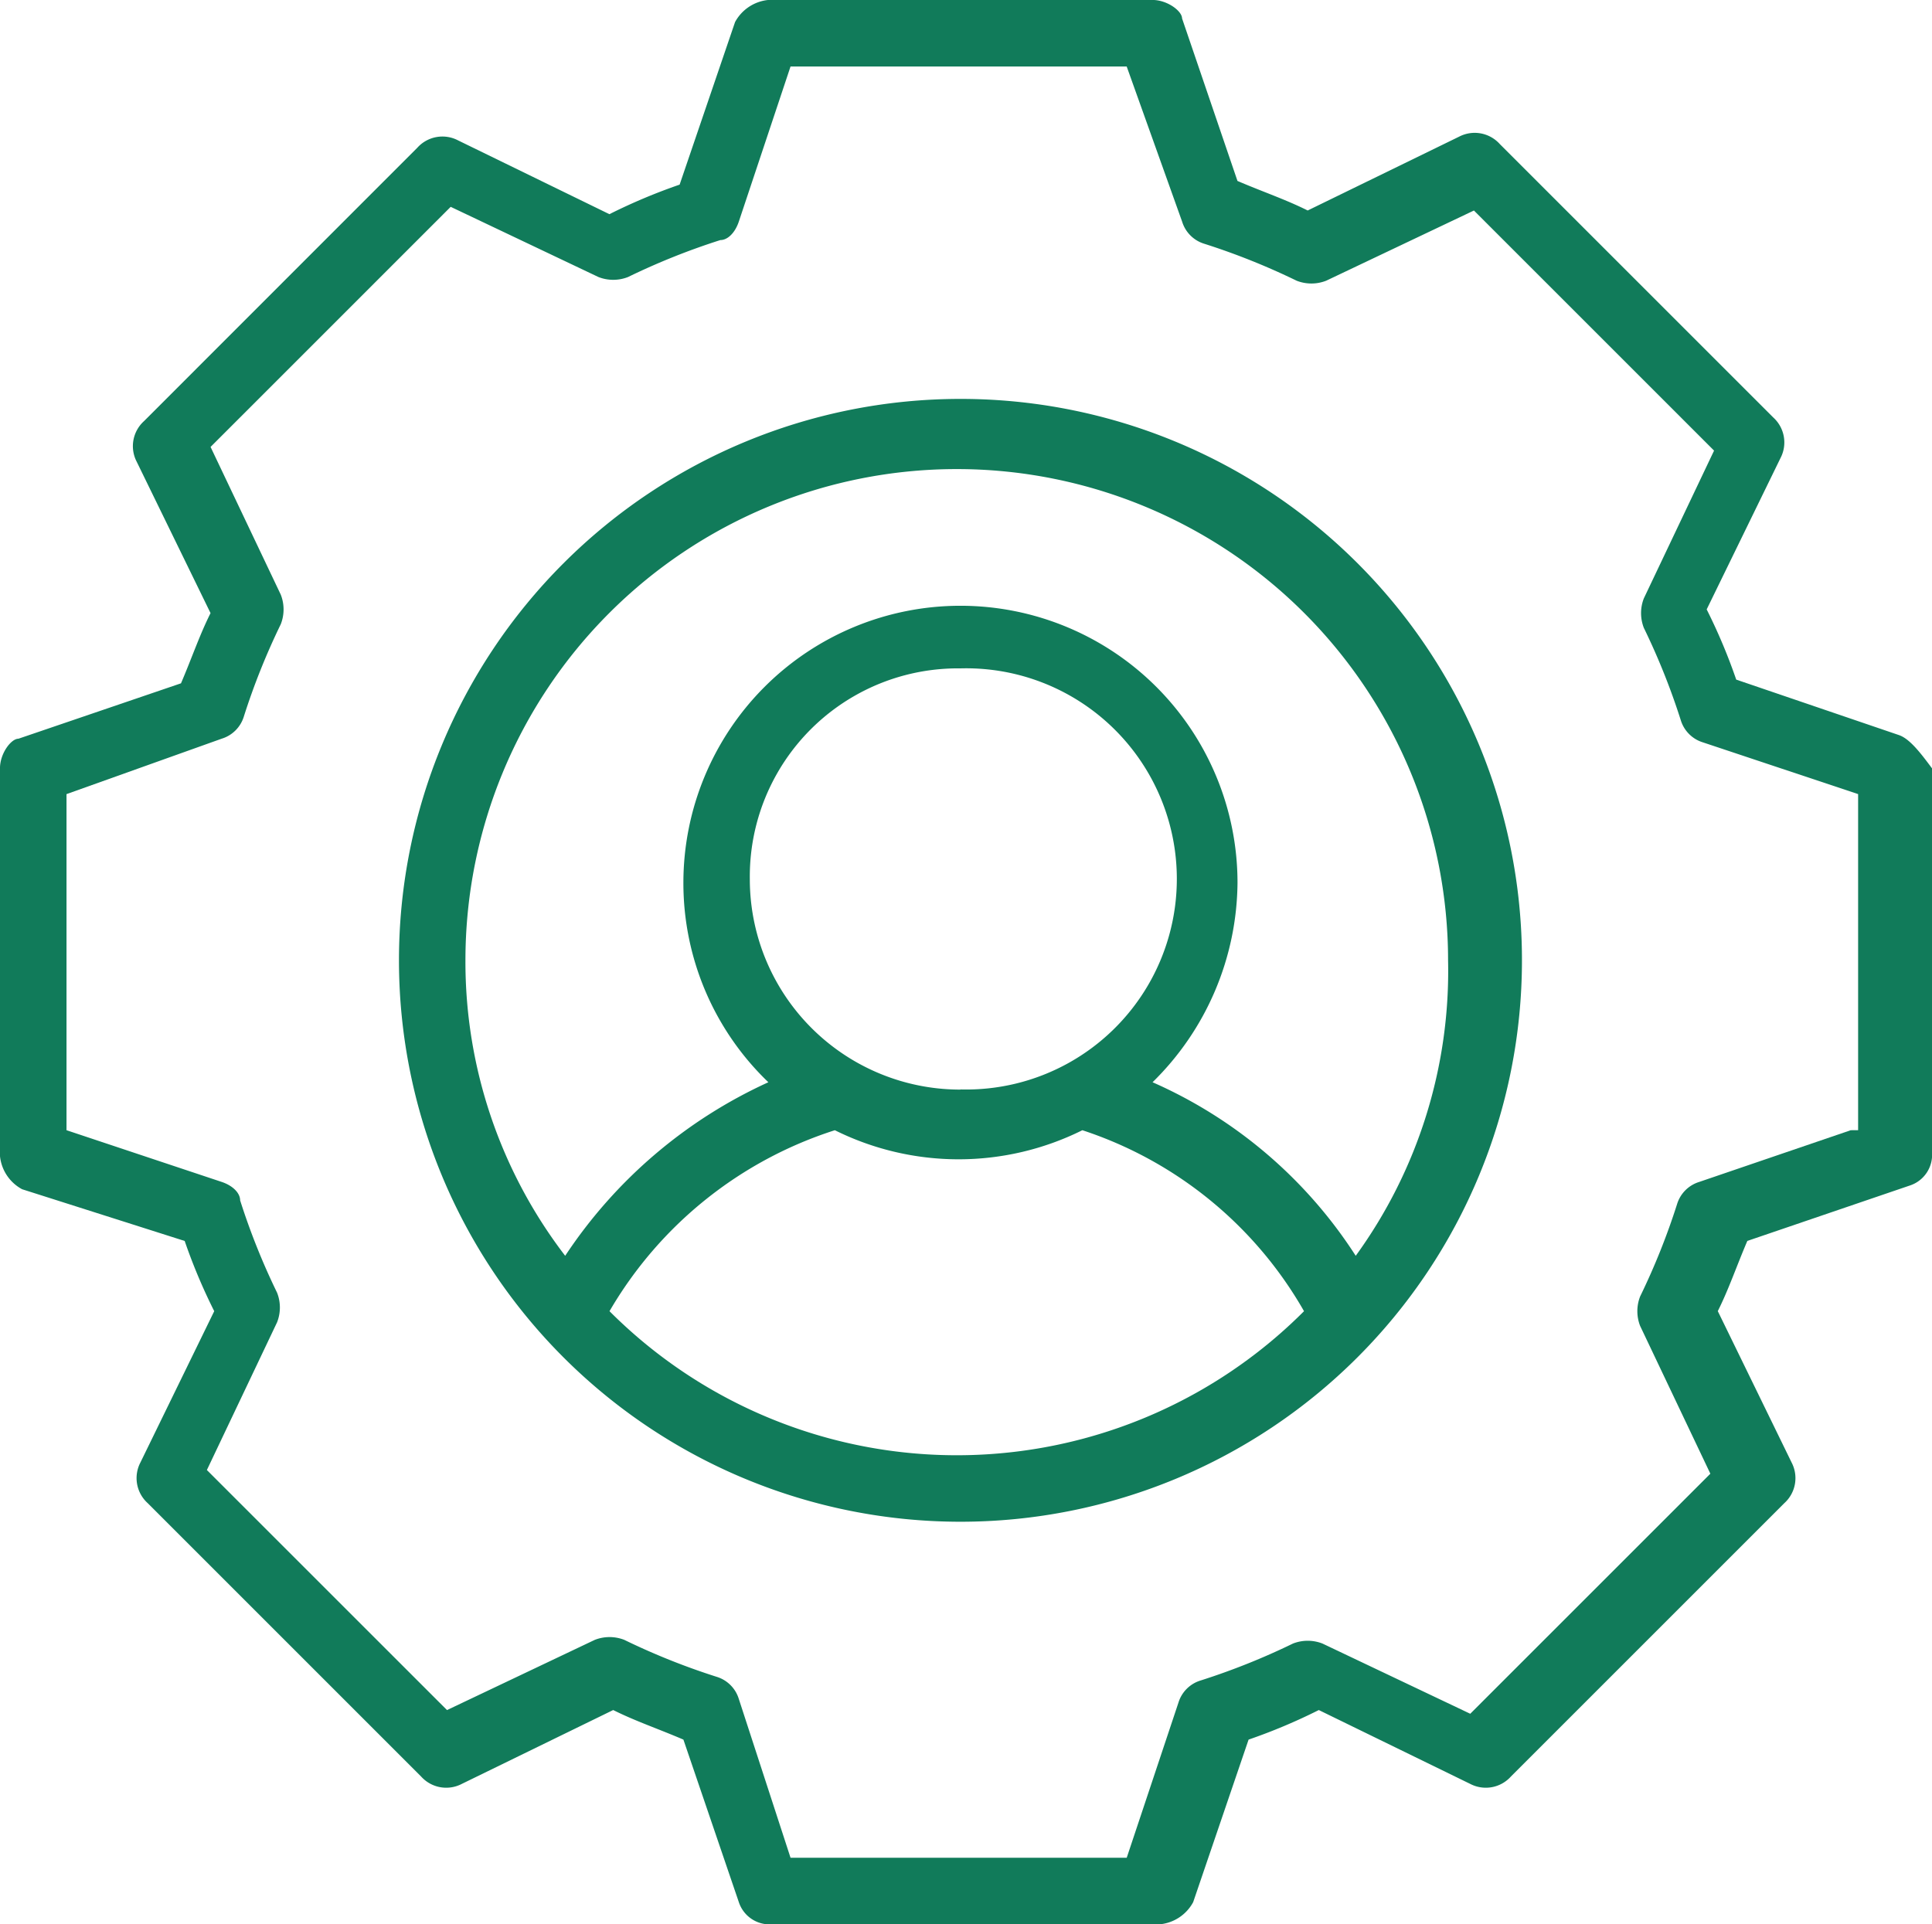
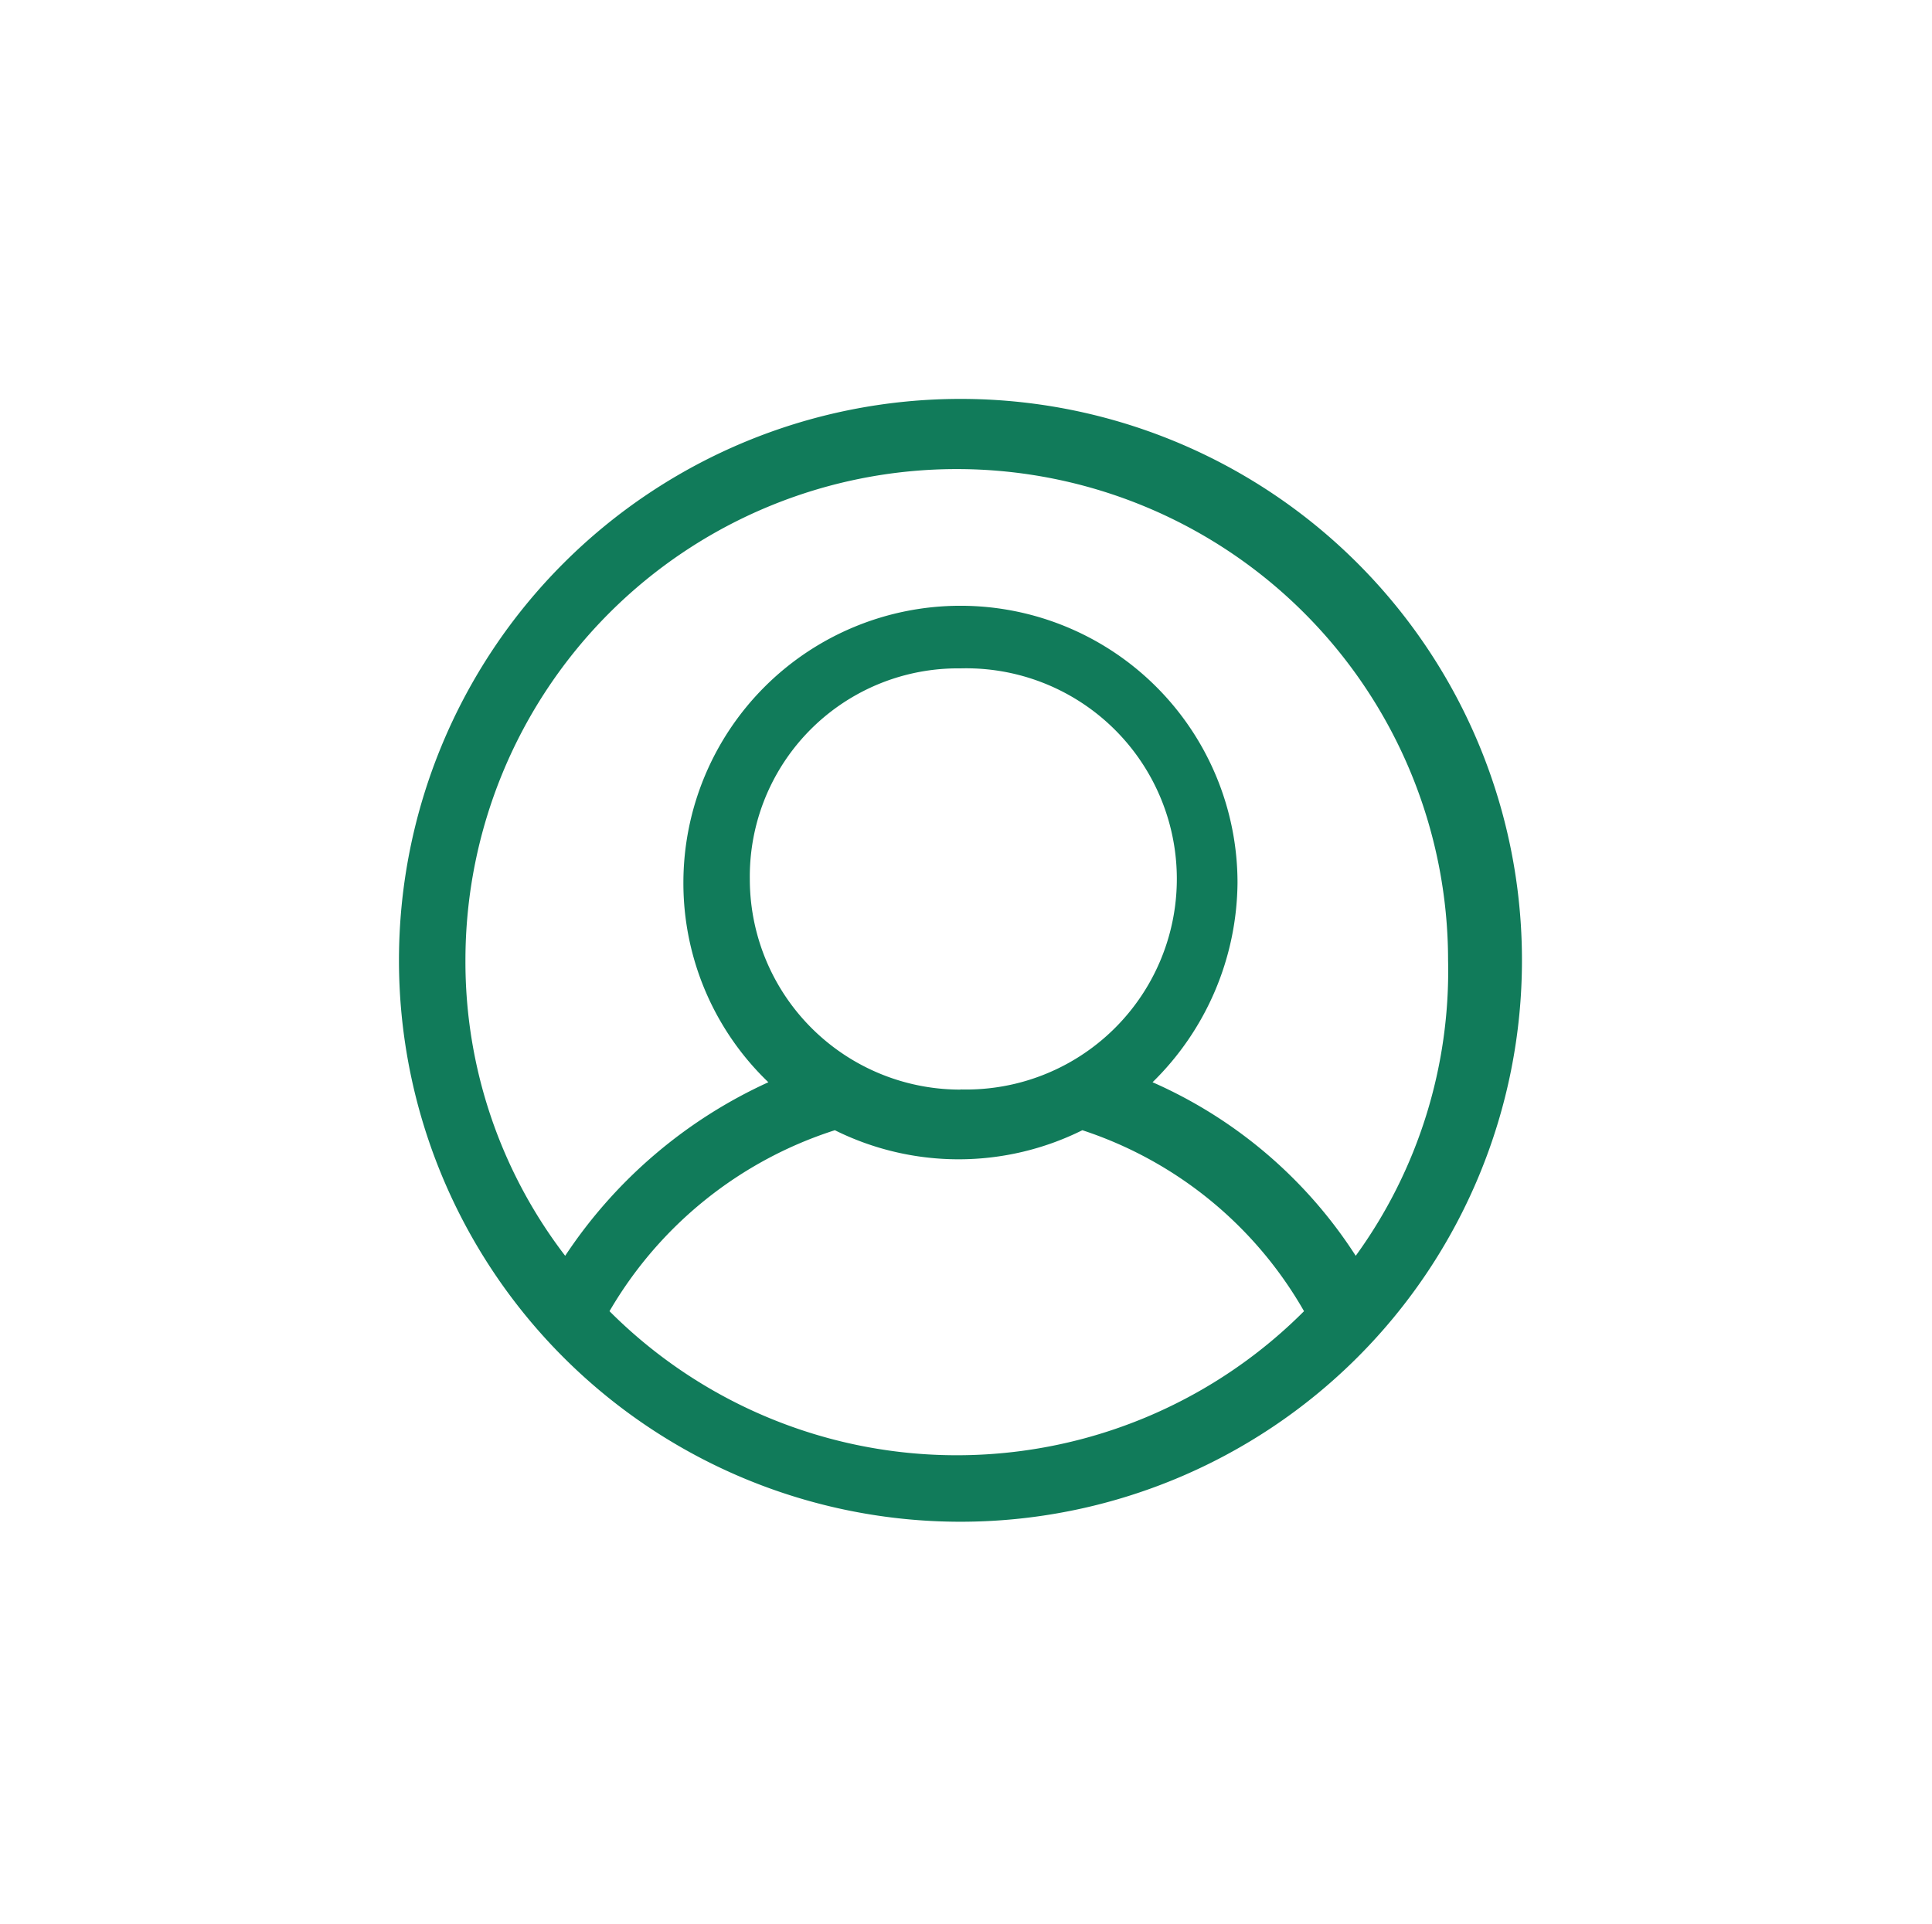
<svg xmlns="http://www.w3.org/2000/svg" width="99.058" height="98.679" viewBox="0 0 99.058 98.679">
  <g id="Group_503" data-name="Group 503" transform="translate(-1014.666 -5185.628)">
    <g id="Group_474" data-name="Group 474" transform="translate(99.343 5089.128)">
      <path id="Path_552" data-name="Path 552" d="M962.043,114.431a28.789,28.789,0,1,0,28.789,28.789A28.776,28.776,0,0,0,962.043,114.431Zm0,35.418a10.791,10.791,0,0,1-10.8-10.8,10.671,10.671,0,0,1,10.8-10.8,10.8,10.8,0,1,1,0,21.592Zm-6.44,2.083a14.244,14.244,0,0,0,12.69,0h0a20.41,20.41,0,0,1,11.365,9.28,25.149,25.149,0,0,1-35.609,0,20.649,20.649,0,0,1,11.554-9.28Zm26.706,6.44a23.755,23.755,0,0,0-10.417-8.9,14.477,14.477,0,0,0,4.356-10.228,14.205,14.205,0,0,0-28.411,0,14.142,14.142,0,0,0,4.357,10.228,24.845,24.845,0,0,0-10.418,8.9,24.771,24.771,0,0,1-5.114-15.152,25.191,25.191,0,1,1,50.382,0A24.86,24.86,0,0,1,982.309,158.372Z" transform="translate(2.525 2.525)" fill="#117b5a" />
-       <path id="Path_553" data-name="Path 553" d="M1012.676,134.191l-8.333-2.841a29.084,29.084,0,0,0-1.515-3.6l3.787-7.765a1.729,1.729,0,0,0-.379-2.083l-14.016-14.016a1.729,1.729,0,0,0-2.083-.379l-7.766,3.787c-1.136-.568-2.274-.947-3.6-1.515l-2.841-8.334c0-.379-.758-.947-1.515-.947h-19.7a2.178,2.178,0,0,0-1.705,1.136l-2.841,8.334a29.222,29.222,0,0,0-3.6,1.515l-7.765-3.787a1.729,1.729,0,0,0-2.083.379L922.71,118.092a1.729,1.729,0,0,0-.379,2.083l3.787,7.765c-.568,1.136-.947,2.272-1.515,3.6l-8.334,2.841c-.379,0-.947.757-.947,1.515v19.888a2.176,2.176,0,0,0,1.136,1.7l8.334,2.652a29.125,29.125,0,0,0,1.515,3.6L922.52,171.5a1.729,1.729,0,0,0,.379,2.083L936.915,187.6a1.729,1.729,0,0,0,2.083.379l7.765-3.789c1.137.568,2.274.948,3.6,1.516l2.841,8.334a1.658,1.658,0,0,0,1.706,1.136H974.8a2.177,2.177,0,0,0,1.7-1.136l2.841-8.334a29.166,29.166,0,0,0,3.6-1.516l7.766,3.789a1.729,1.729,0,0,0,2.083-.379l14.016-14.016a1.729,1.729,0,0,0,.379-2.083l-3.787-7.767c.568-1.136.947-2.272,1.515-3.6l8.333-2.842a1.656,1.656,0,0,0,1.136-1.7V135.9C1013.813,135.138,1013.245,134.38,1012.676,134.191Zm-2.462,20.266-7.766,2.651a1.713,1.713,0,0,0-1.137,1.137,35.25,35.25,0,0,1-1.894,4.734,2.077,2.077,0,0,0,0,1.516l3.6,7.576-12.311,12.31-7.576-3.6a2.075,2.075,0,0,0-1.515,0,35.321,35.321,0,0,1-4.735,1.894,1.707,1.707,0,0,0-1.136,1.136l-2.652,7.955H955.856l-2.652-8.144a1.707,1.707,0,0,0-1.136-1.136,35.246,35.246,0,0,1-4.734-1.894,2.077,2.077,0,0,0-1.516,0l-7.576,3.6-12.312-12.31,3.6-7.577a2.075,2.075,0,0,0,0-1.515,35.25,35.25,0,0,1-1.894-4.734c0-.379-.379-.759-.947-.948l-7.956-2.651V137.222l7.956-2.842a1.707,1.707,0,0,0,1.136-1.136,35.266,35.266,0,0,1,1.894-4.735,2.075,2.075,0,0,0,0-1.515l-3.6-7.576,12.312-12.312,7.576,3.6a2.078,2.078,0,0,0,1.516,0,35.244,35.244,0,0,1,4.734-1.895c.379,0,.757-.379.947-.947l2.652-7.955h17.235l2.842,7.955A1.707,1.707,0,0,0,977.069,109a35.319,35.319,0,0,1,4.735,1.895,2.075,2.075,0,0,0,1.515,0l7.576-3.6,12.312,12.312-3.6,7.576a2.075,2.075,0,0,0,0,1.515,35.25,35.25,0,0,1,1.894,4.735,1.711,1.711,0,0,0,1.137,1.136l7.955,2.652v17.235Z" transform="translate(0 0)" fill="#117b5a" />
    </g>
  </g>
</svg>